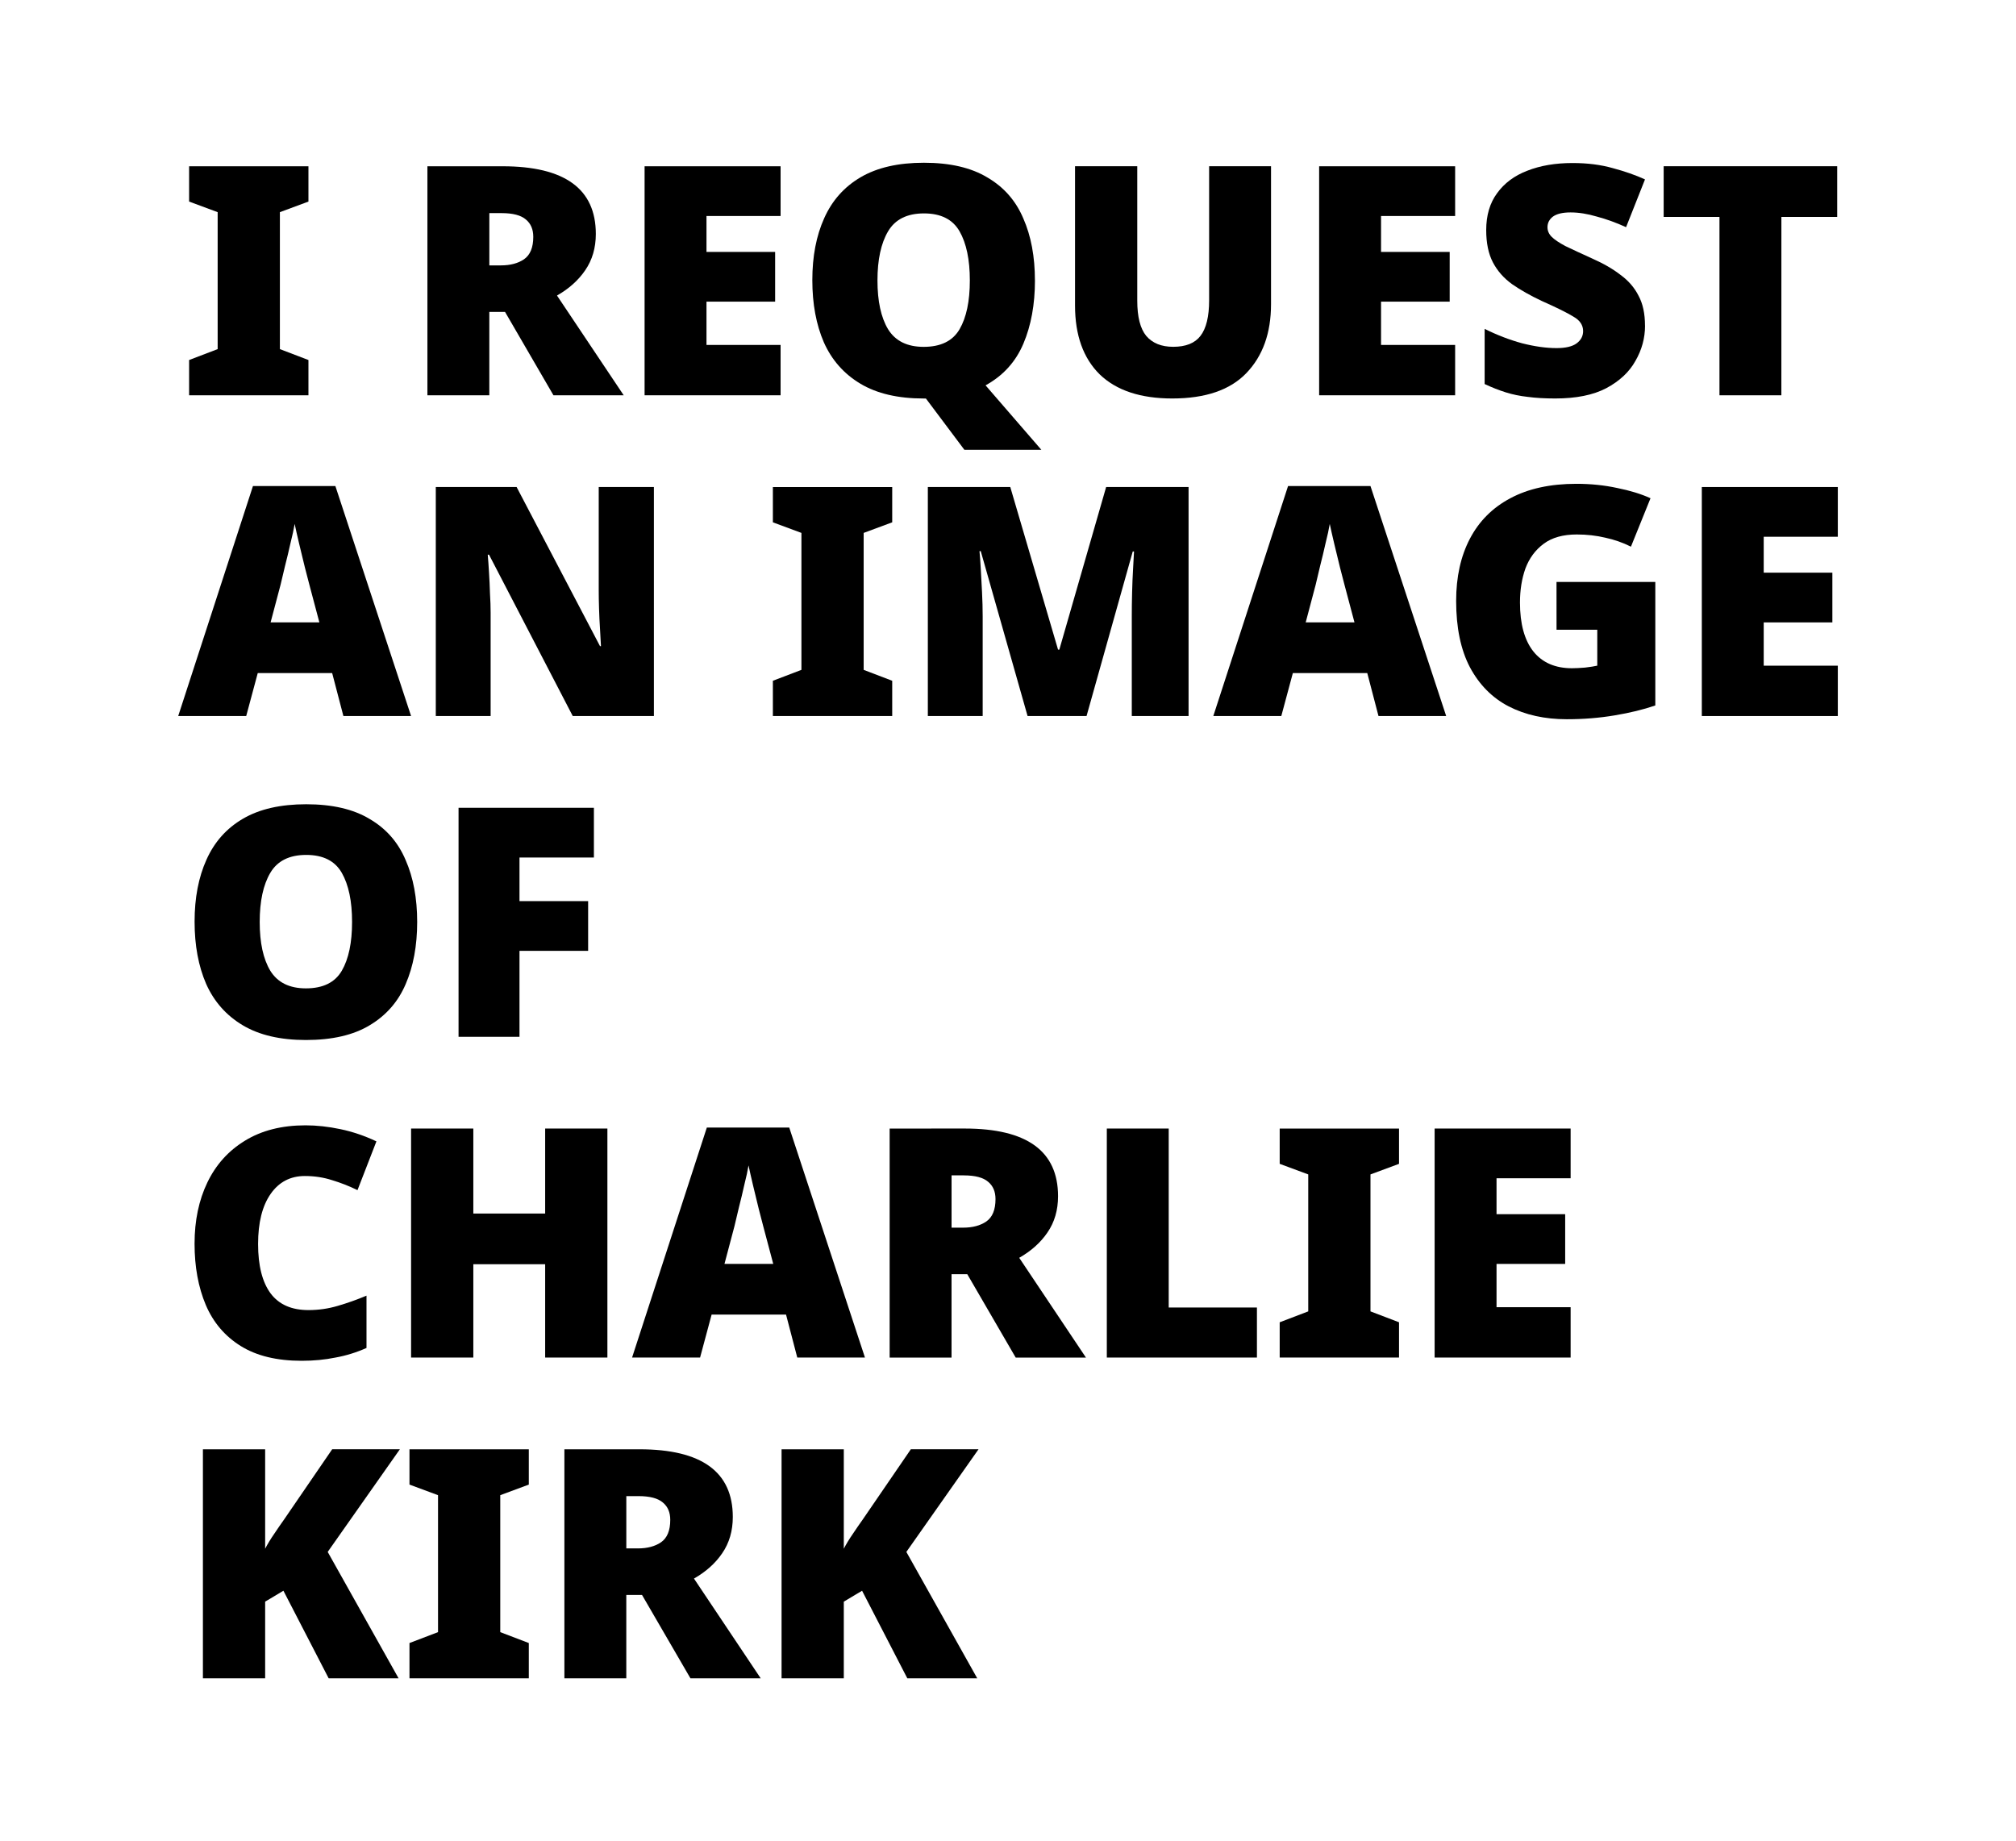
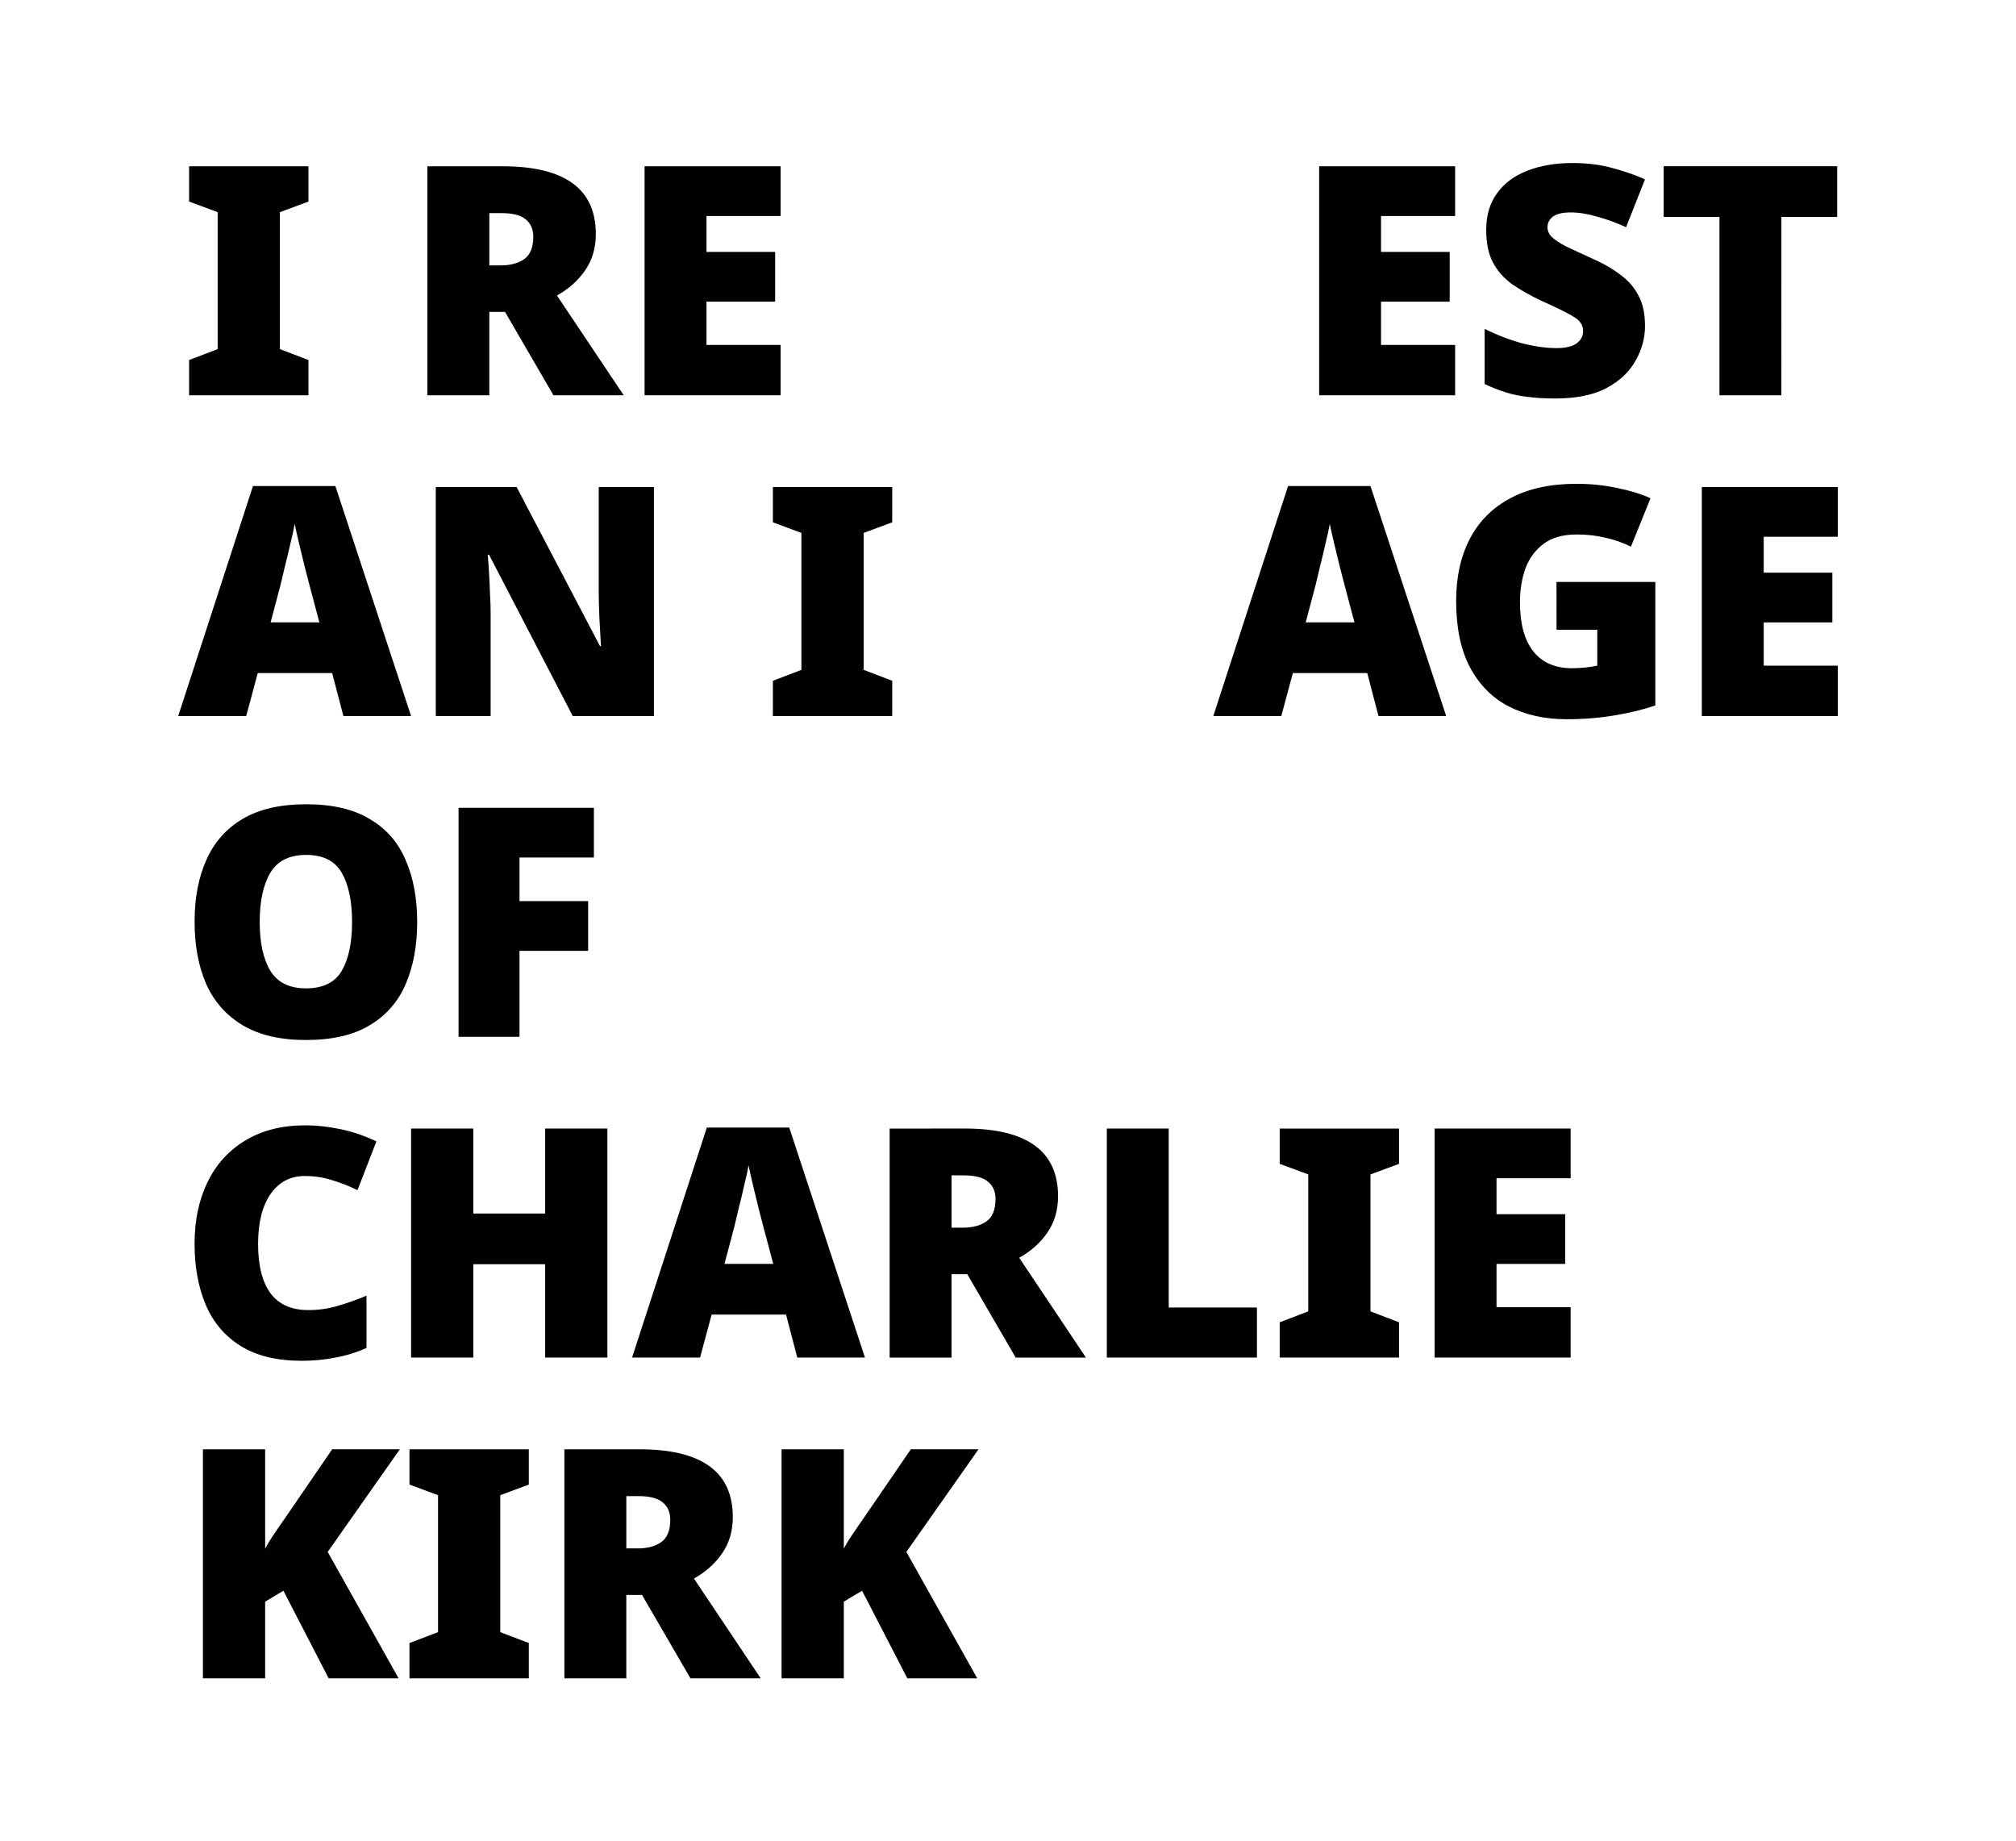
<svg xmlns="http://www.w3.org/2000/svg" xmlns:ns1="http://www.inkscape.org/namespaces/inkscape" xmlns:ns2="http://sodipodi.sourceforge.net/DTD/sodipodi-0.dtd" width="83.963mm" height="76.677mm" viewBox="0 0 83.963 76.677" version="1.1" id="svg5" ns1:version="1.2.2 (b0a8486541, 2022-12-01)" ns2:docname="request-charlie-kirk.svg">
  <ns2:namedview id="namedview7" pagecolor="#ffffff" bordercolor="#000000" borderopacity="0.25" ns1:showpageshadow="2" ns1:pageopacity="0.0" ns1:pagecheckerboard="0" ns1:deskcolor="#d1d1d1" ns1:document-units="mm" showgrid="false" ns1:zoom="0.70644641" ns1:cx="104.74963" ns1:cy="306.46344" ns1:window-width="1920" ns1:window-height="1003" ns1:window-x="0" ns1:window-y="0" ns1:window-maximized="1" ns1:current-layer="layer1" />
  <defs id="defs2" />
  <g ns1:label="Layer 1" ns1:groupmode="layer" id="layer1" transform="translate(-53.014,-67.676)">
    <g aria-label="I REQUEST AN IMAGE OF CHARLIE KIRK" id="text236" style="font-weight:600;font-size:13.359px;line-height:1;font-family:'Noto Sans';-inkscape-font-specification:'Noto Sans Semi-Bold';text-align:center;text-anchor:middle;stroke-width:2.5;stroke-linecap:round;stroke-linejoin:round;stop-color:#000000">
      <path d="m 65.86,84.139 h -4.97 v -1.469 l 1.189,-0.454 v -5.704 l -1.189,-0.441 v -1.469 h 4.97 v 1.469 l -1.189,0.441 v 5.704 l 1.189,0.454 z" style="font-weight:900;-inkscape-font-specification:'Noto Sans Heavy';text-align:start;text-anchor:start" id="path458" />
      <path d="m 73.942,74.601 q 3.887,0 3.887,2.819 0,0.868 -0.441,1.51 -0.427,0.628 -1.176,1.055 l 2.779,4.155 h -2.926 l -2.017,-3.473 h -0.655 v 3.473 h -2.578 v -9.538 z m -0.04,1.95 h -0.508 v 2.178 h 0.481 q 0.588,0 0.962,-0.254 0.387,-0.267 0.387,-0.935 0,-0.468 -0.307,-0.721 -0.307,-0.267 -1.015,-0.267 z" style="font-weight:900;-inkscape-font-specification:'Noto Sans Heavy';text-align:start;text-anchor:start" id="path460" />
      <path d="m 85.524,84.139 h -5.664 v -9.538 h 5.664 v 2.071 h -3.086 v 1.496 h 2.859 v 2.071 h -2.859 v 1.803 h 3.086 z" style="font-weight:900;-inkscape-font-specification:'Noto Sans Heavy';text-align:start;text-anchor:start" id="path462" />
-       <path d="m 96.118,79.356 q 0,1.496 -0.481,2.632 -0.481,1.136 -1.576,1.737 l 2.324,2.685 h -3.206 l -1.603,-2.137 h -0.094 q -1.603,0 -2.632,-0.615 -1.029,-0.615 -1.523,-1.723 -0.481,-1.109 -0.481,-2.592 0,-1.483 0.494,-2.578 0.494,-1.109 1.523,-1.71 1.029,-0.601 2.632,-0.601 1.63,0 2.645,0.615 1.029,0.601 1.496,1.71 0.481,1.095 0.481,2.578 z m -6.559,0 q 0,1.296 0.441,2.031 0.454,0.735 1.483,0.735 1.069,0 1.496,-0.735 0.427,-0.735 0.427,-2.031 0,-1.296 -0.427,-2.044 -0.427,-0.748 -1.483,-0.748 -1.055,0 -1.496,0.748 -0.441,0.748 -0.441,2.044 z" style="font-weight:900;-inkscape-font-specification:'Noto Sans Heavy';text-align:start;text-anchor:start" id="path464" />
-       <path d="m 105.95,80.345 q 0,1.803 -1.029,2.872 -1.015,1.055 -3.086,1.055 -1.977,0 -3.019,-1.002 -1.029,-1.015 -1.029,-2.872 v -5.798 h 2.592 v 5.597 q 0,1.015 0.374,1.469 0.387,0.454 1.122,0.454 0.788,0 1.136,-0.454 0.361,-0.468 0.361,-1.483 v -5.584 h 2.578 z" style="font-weight:900;-inkscape-font-specification:'Noto Sans Heavy';text-align:start;text-anchor:start" id="path466" />
      <path d="m 113.618,84.139 h -5.664 v -9.538 h 5.664 v 2.071 h -3.086 v 1.496 h 2.859 v 2.071 h -2.859 v 1.803 h 3.086 z" style="font-weight:900;-inkscape-font-specification:'Noto Sans Heavy';text-align:start;text-anchor:start" id="path468" />
      <path d="m 121.527,81.24 q 0,0.775 -0.401,1.469 -0.387,0.695 -1.216,1.136 -0.815,0.427 -2.124,0.427 -0.655,0 -1.149,-0.067 -0.481,-0.053 -0.908,-0.187 -0.427,-0.134 -0.882,-0.347 v -2.298 q 0.775,0.387 1.563,0.601 0.788,0.2 1.429,0.2 0.574,0 0.842,-0.2 0.267,-0.2 0.267,-0.508 0,-0.374 -0.401,-0.601 -0.387,-0.24 -1.323,-0.655 -0.708,-0.334 -1.229,-0.695 -0.521,-0.374 -0.802,-0.908 -0.281,-0.534 -0.281,-1.349 0,-0.922 0.454,-1.536 0.454,-0.628 1.256,-0.935 0.815,-0.321 1.884,-0.321 0.935,0 1.683,0.214 0.748,0.2 1.336,0.468 l -0.788,1.99 q -0.615,-0.281 -1.216,-0.441 -0.588,-0.174 -1.095,-0.174 -0.494,0 -0.735,0.174 -0.227,0.174 -0.227,0.441 0,0.227 0.174,0.401 0.174,0.174 0.574,0.387 0.414,0.2 1.122,0.521 0.695,0.307 1.176,0.681 0.494,0.361 0.748,0.868 0.267,0.494 0.267,1.242 z" style="font-weight:900;-inkscape-font-specification:'Noto Sans Heavy';text-align:start;text-anchor:start" id="path470" />
      <path d="m 127.205,84.139 h -2.578 v -7.428 h -2.324 v -2.111 h 7.227 v 2.111 h -2.324 z" style="font-weight:900;-inkscape-font-specification:'Noto Sans Heavy';text-align:start;text-anchor:start" id="path472" />
      <path d="m 67.316,97.498 -0.468,-1.79 h -3.099 l -0.481,1.79 H 60.436 L 63.549,87.92 h 3.433 l 3.153,9.578 z m -1.416,-5.464 q -0.067,-0.254 -0.187,-0.721 -0.12,-0.481 -0.24,-0.989 -0.12,-0.508 -0.187,-0.828 -0.053,0.321 -0.174,0.802 -0.107,0.481 -0.227,0.948 -0.107,0.468 -0.187,0.788 l -0.414,1.563 h 2.031 z" style="font-weight:900;-inkscape-font-specification:'Noto Sans Heavy';text-align:start;text-anchor:start" id="path474" />
      <path d="m 80.248,97.498 h -3.38 l -3.487,-6.72 h -0.053 q 0.027,0.307 0.053,0.748 0.027,0.427 0.04,0.868 0.027,0.441 0.027,0.802 v 4.302 h -2.284 v -9.538 h 3.366 l 3.473,6.626 h 0.04 q -0.013,-0.307 -0.04,-0.721 -0.027,-0.414 -0.04,-0.842 Q 77.95,92.595 77.95,92.275 v -4.315 h 2.298 z" style="font-weight:900;-inkscape-font-specification:'Noto Sans Heavy';text-align:start;text-anchor:start" id="path476" />
      <path d="m 90.173,97.498 h -4.97 v -1.469 l 1.189,-0.454 v -5.704 l -1.189,-0.441 v -1.469 h 4.97 v 1.469 l -1.189,0.441 v 5.704 l 1.189,0.454 z" style="font-weight:900;-inkscape-font-specification:'Noto Sans Heavy';text-align:start;text-anchor:start" id="path478" />
-       <path d="m 95.811,97.498 -1.95,-6.867 h -0.053 q 0.027,0.267 0.053,0.721 0.027,0.454 0.053,0.989 0.027,0.521 0.027,1.015 v 4.141 h -2.284 v -9.538 h 3.433 l 1.99,6.773 h 0.053 l 1.95,-6.773 h 3.433 v 9.538 h -2.365 v -4.181 q 0,-0.454 0.013,-0.962 0.013,-0.521 0.04,-0.975 0.027,-0.468 0.04,-0.735 h -0.053 l -1.924,6.853 z" style="font-weight:900;-inkscape-font-specification:'Noto Sans Heavy';text-align:start;text-anchor:start" id="path480" />
      <path d="m 110.426,97.498 -0.468,-1.79 h -3.099 l -0.481,1.79 h -2.832 l 3.113,-9.578 h 3.433 l 3.153,9.578 z m -1.416,-5.464 q -0.067,-0.254 -0.187,-0.721 -0.12,-0.481 -0.24,-0.989 -0.12,-0.508 -0.187,-0.828 -0.053,0.321 -0.174,0.802 -0.107,0.481 -0.227,0.948 -0.107,0.468 -0.187,0.788 l -0.414,1.563 h 2.031 z" style="font-weight:900;-inkscape-font-specification:'Noto Sans Heavy';text-align:start;text-anchor:start" id="path482" />
      <path d="m 117.84,91.914 h 4.115 v 5.143 q -0.735,0.254 -1.697,0.414 -0.948,0.16 -1.99,0.16 -1.376,0 -2.418,-0.534 -1.029,-0.534 -1.616,-1.63 -0.574,-1.095 -0.574,-2.765 0,-1.496 0.574,-2.592 0.574,-1.095 1.683,-1.683 1.122,-0.601 2.752,-0.601 0.895,0 1.697,0.174 0.802,0.16 1.389,0.427 l -0.815,2.017 q -0.508,-0.254 -1.069,-0.374 -0.561,-0.134 -1.189,-0.134 -0.855,0 -1.376,0.387 -0.521,0.387 -0.761,1.029 -0.227,0.641 -0.227,1.416 0,1.336 0.561,2.044 0.561,0.695 1.603,0.695 0.227,0 0.548,-0.027 0.334,-0.04 0.508,-0.08 v -1.496 h -1.697 z" style="font-weight:900;-inkscape-font-specification:'Noto Sans Heavy';text-align:start;text-anchor:start" id="path484" />
      <path d="m 129.556,97.498 h -5.664 v -9.538 h 5.664 v 2.071 h -3.086 v 1.496 h 2.859 v 2.071 h -2.859 v 1.803 h 3.086 z" style="font-weight:900;-inkscape-font-specification:'Noto Sans Heavy';text-align:start;text-anchor:start" id="path486" />
      <path d="m 70.389,106.074 q 0,1.483 -0.481,2.592 -0.468,1.095 -1.496,1.71 -1.015,0.615 -2.658,0.615 -1.603,0 -2.632,-0.615 -1.029,-0.615 -1.523,-1.723 -0.481,-1.109 -0.481,-2.592 0,-1.483 0.494,-2.578 0.494,-1.109 1.523,-1.71 1.029,-0.601 2.632,-0.601 1.63,0 2.645,0.615 1.029,0.601 1.496,1.71 0.481,1.095 0.481,2.578 z m -6.559,0 q 0,1.296 0.441,2.031 0.454,0.735 1.483,0.735 1.069,0 1.496,-0.735 0.427,-0.735 0.427,-2.031 0,-1.296 -0.427,-2.044 -0.427,-0.748 -1.483,-0.748 -1.055,0 -1.496,0.748 -0.441,0.748 -0.441,2.044 z" style="font-weight:900;-inkscape-font-specification:'Noto Sans Heavy';text-align:start;text-anchor:start" id="path488" />
      <path d="m 74.65,110.857 h -2.538 v -9.538 h 5.637 v 2.071 H 74.65 v 1.817 h 2.859 v 2.071 H 74.65 Z" style="font-weight:900;-inkscape-font-specification:'Noto Sans Heavy';text-align:start;text-anchor:start" id="path490" />
      <path d="m 65.713,116.655 q -0.908,0 -1.429,0.748 -0.521,0.748 -0.521,2.084 0,1.349 0.521,2.057 0.521,0.695 1.576,0.695 0.628,0 1.216,-0.174 0.601,-0.174 1.202,-0.427 v 2.178 q -0.628,0.281 -1.296,0.401 -0.655,0.134 -1.403,0.134 -1.55,0 -2.538,-0.615 -0.989,-0.615 -1.456,-1.71 -0.468,-1.109 -0.468,-2.552 0,-1.443 0.534,-2.552 0.534,-1.109 1.563,-1.737 1.042,-0.641 2.525,-0.641 0.695,0 1.456,0.16 0.761,0.16 1.496,0.508 l -0.788,2.031 q -0.521,-0.254 -1.055,-0.414 -0.534,-0.174 -1.136,-0.174 z" style="font-weight:900;-inkscape-font-specification:'Noto Sans Heavy';text-align:start;text-anchor:start" id="path492" />
      <path d="m 78.311,124.216 h -2.592 v -3.887 h -2.992 v 3.887 h -2.592 v -9.538 h 2.592 v 3.54 h 2.992 v -3.54 h 2.592 z" style="font-weight:900;-inkscape-font-specification:'Noto Sans Heavy';text-align:start;text-anchor:start" id="path494" />
      <path d="m 86.219,124.216 -0.468,-1.79 h -3.099 l -0.481,1.79 h -2.832 l 3.113,-9.578 h 3.433 l 3.153,9.578 z m -1.416,-5.464 q -0.067,-0.254 -0.187,-0.721 -0.12,-0.481 -0.24,-0.989 -0.12,-0.508 -0.187,-0.828 -0.053,0.321 -0.174,0.802 -0.107,0.481 -0.227,0.948 -0.107,0.468 -0.187,0.788 l -0.414,1.563 h 2.031 z" style="font-weight:900;-inkscape-font-specification:'Noto Sans Heavy';text-align:start;text-anchor:start" id="path496" />
      <path d="m 93.193,114.678 q 3.887,0 3.887,2.819 0,0.868 -0.441,1.51 -0.427,0.628 -1.176,1.055 l 2.779,4.155 h -2.926 l -2.017,-3.473 h -0.655 v 3.473 h -2.578 v -9.538 z m -0.04,1.95 h -0.508 v 2.178 h 0.481 q 0.588,0 0.962,-0.254 0.387,-0.267 0.387,-0.935 0,-0.468 -0.307,-0.721 -0.307,-0.267 -1.015,-0.267 z" style="font-weight:900;-inkscape-font-specification:'Noto Sans Heavy';text-align:start;text-anchor:start" id="path498" />
      <path d="m 99.111,124.216 v -9.538 h 2.578 v 7.454 h 3.674 v 2.084 z" style="font-weight:900;-inkscape-font-specification:'Noto Sans Heavy';text-align:start;text-anchor:start" id="path500" />
      <path d="m 111.281,124.216 h -4.97 v -1.469 l 1.189,-0.454 v -5.704 l -1.189,-0.441 v -1.469 h 4.97 v 1.469 l -1.189,0.441 v 5.704 l 1.189,0.454 z" style="font-weight:900;-inkscape-font-specification:'Noto Sans Heavy';text-align:start;text-anchor:start" id="path502" />
      <path d="m 118.428,124.216 h -5.664 v -9.538 h 5.664 v 2.071 h -3.086 v 1.496 h 2.859 v 2.071 h -2.859 v 1.803 h 3.086 z" style="font-weight:900;-inkscape-font-specification:'Noto Sans Heavy';text-align:start;text-anchor:start" id="path504" />
      <path d="m 69.614,137.575 h -2.912 l -1.884,-3.647 -0.761,0.454 v 3.193 h -2.592 v -9.538 h 2.592 v 4.141 q 0.16,-0.307 0.374,-0.615 0.214,-0.321 0.414,-0.601 l 2.004,-2.926 h 2.819 l -3.006,4.275 z" style="font-weight:900;-inkscape-font-specification:'Noto Sans Heavy';text-align:start;text-anchor:start" id="path506" />
      <path d="m 75.038,137.575 h -4.97 v -1.469 l 1.189,-0.454 v -5.704 l -1.189,-0.441 v -1.469 h 4.97 v 1.469 l -1.189,0.441 v 5.704 l 1.189,0.454 z" style="font-weight:900;-inkscape-font-specification:'Noto Sans Heavy';text-align:start;text-anchor:start" id="path508" />
      <path d="m 79.647,128.037 q 3.887,0 3.887,2.819 0,0.868 -0.441,1.51 -0.427,0.628 -1.176,1.055 l 2.779,4.155 h -2.926 l -2.017,-3.473 h -0.655 v 3.473 h -2.578 v -9.538 z m -0.04,1.95 h -0.508 v 2.178 h 0.481 q 0.588,0 0.962,-0.254 0.387,-0.267 0.387,-0.935 0,-0.468 -0.307,-0.721 Q 80.314,129.987 79.606,129.987 Z" style="font-weight:900;-inkscape-font-specification:'Noto Sans Heavy';text-align:start;text-anchor:start" id="path510" />
      <path d="m 93.714,137.575 h -2.912 l -1.884,-3.647 -0.761,0.454 v 3.193 h -2.592 v -9.538 h 2.592 v 4.141 q 0.16,-0.307 0.374,-0.615 0.214,-0.321 0.414,-0.601 l 2.004,-2.926 h 2.819 l -3.006,4.275 z" style="font-weight:900;-inkscape-font-specification:'Noto Sans Heavy';text-align:start;text-anchor:start" id="path512" />
    </g>
  </g>
</svg>